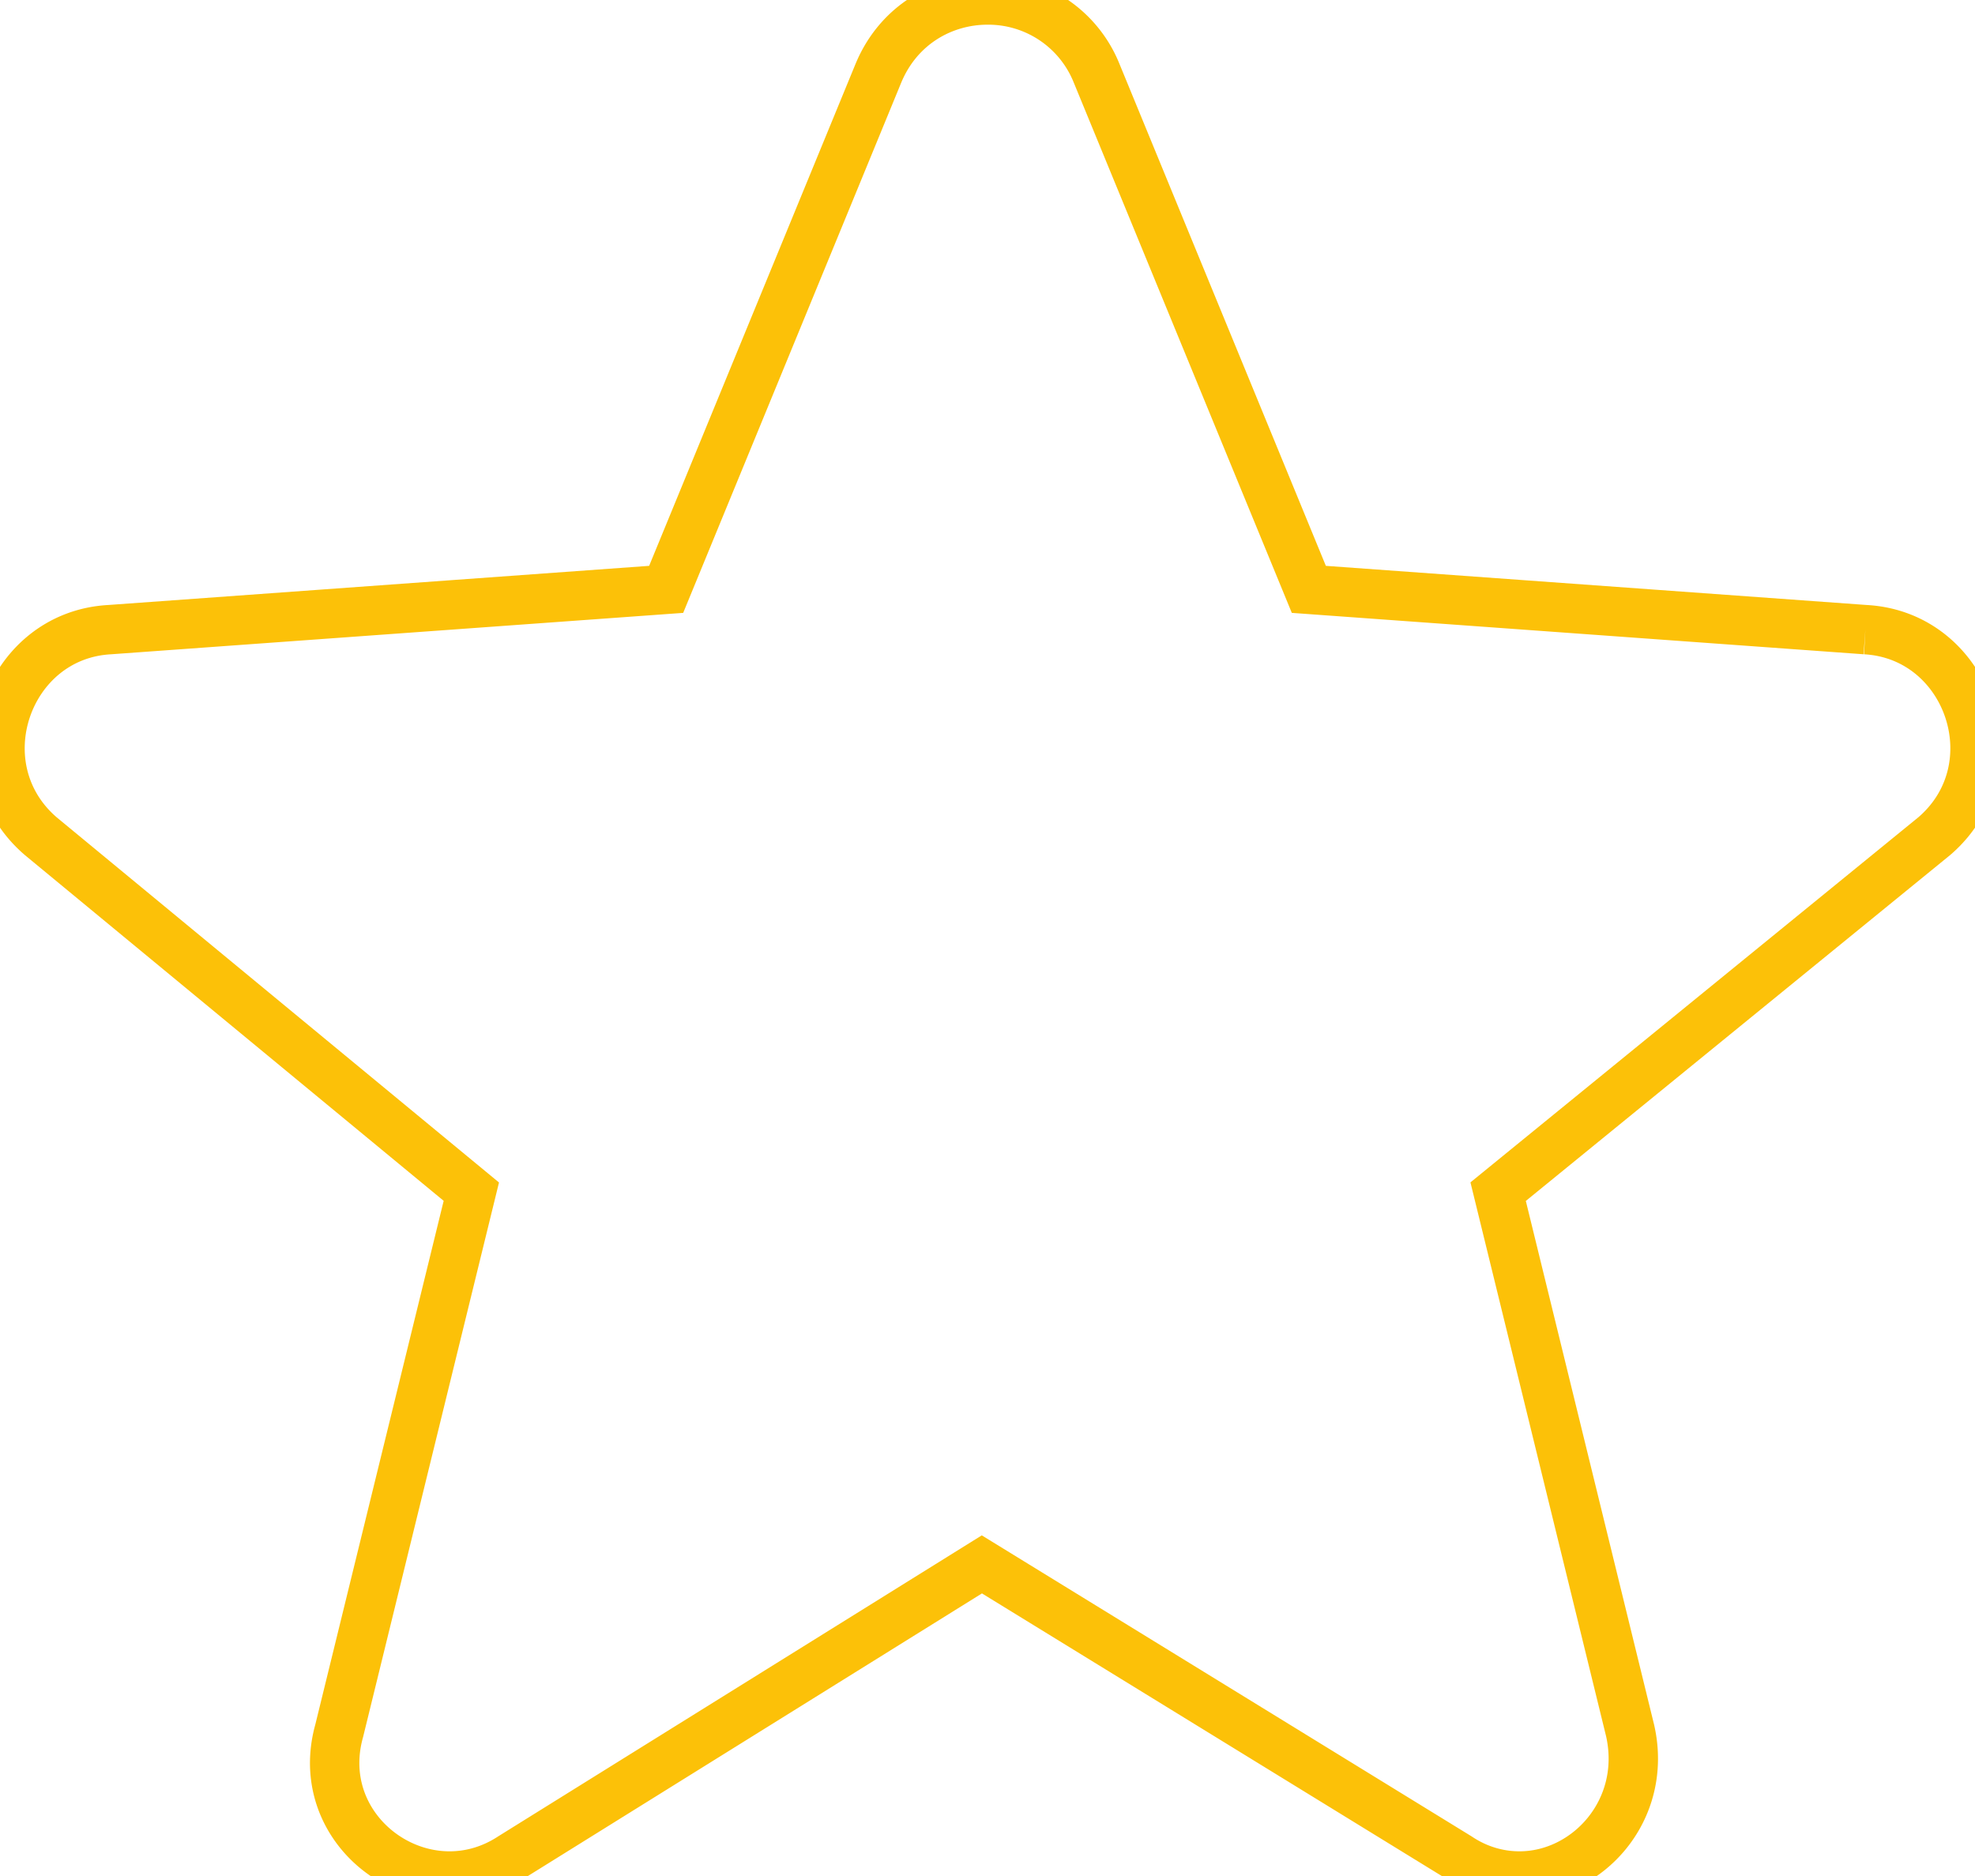
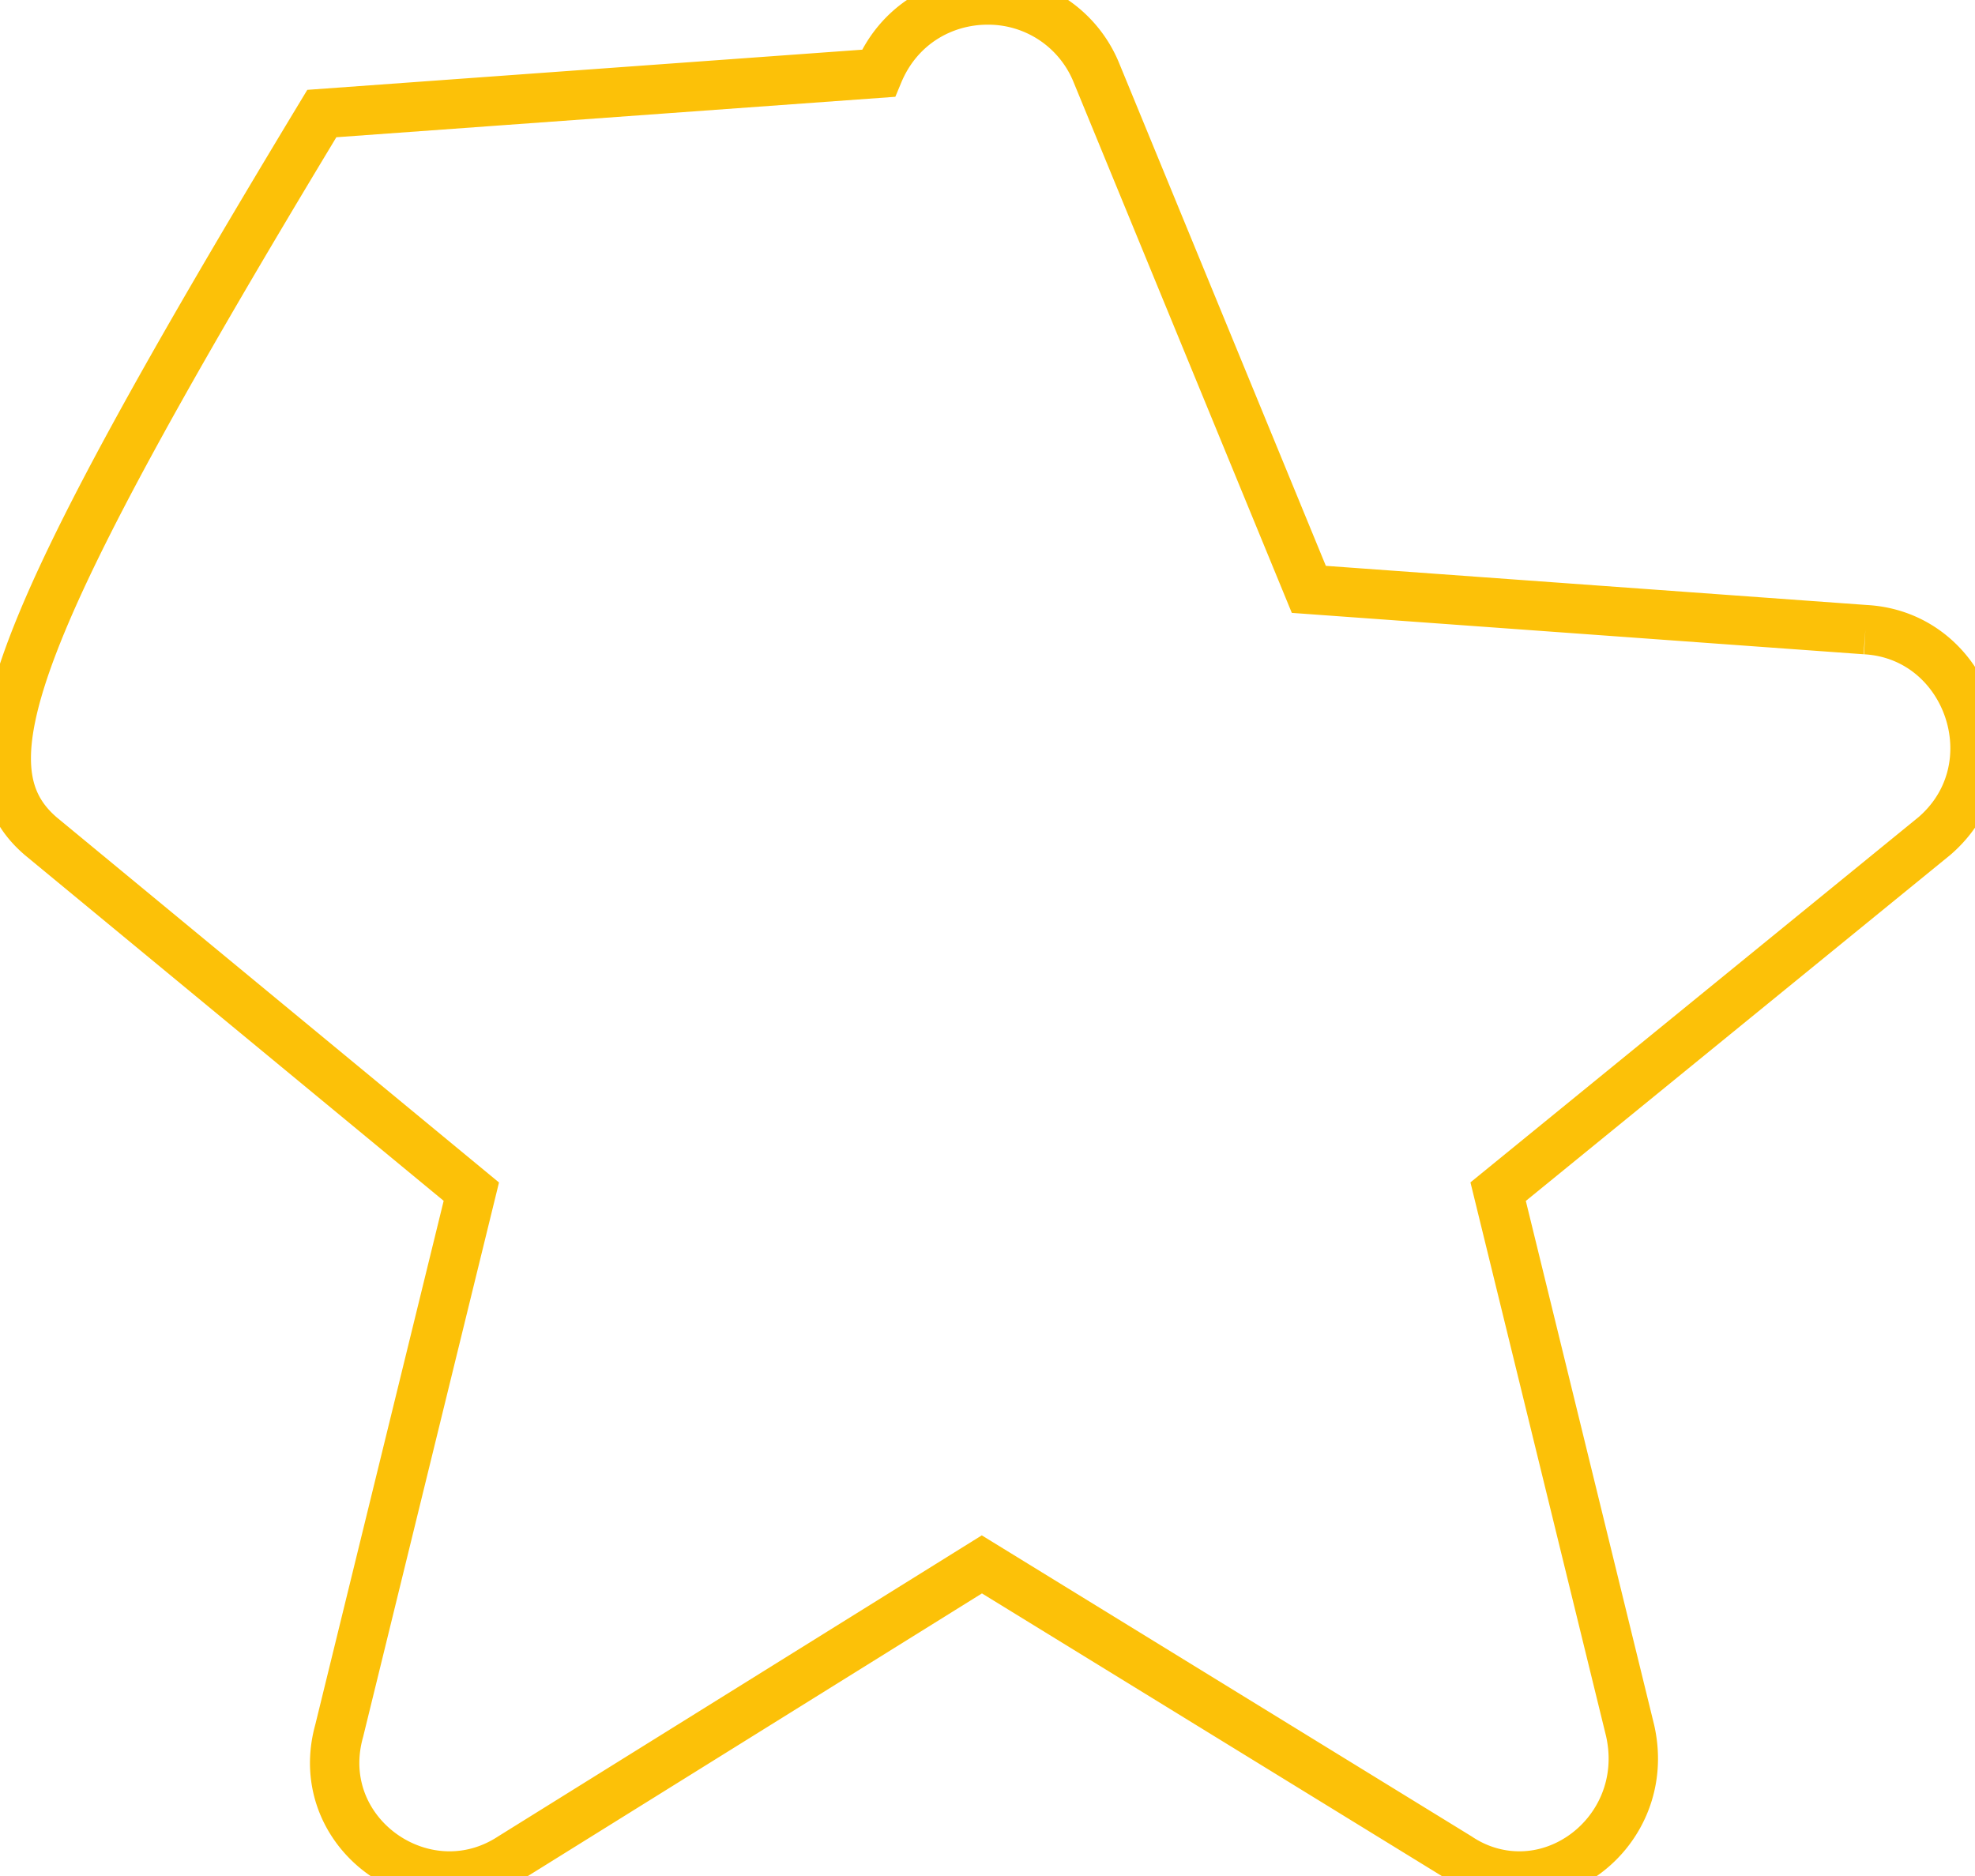
<svg xmlns="http://www.w3.org/2000/svg" width="20" height="19" viewBox="0 0 20 19">
-   <path d="m18.89 6.377-5.636-.408L11.105.742A1.182 1.182 0 0 0 10 0C9.552 0 9.1.248 8.895.742L6.746 5.969l-5.636.408C.066 6.434-.398 7.772.413 8.469l4.36 3.6-1.338 5.46C3.21 18.332 3.847 19 4.552 19c.212 0 .428-.06.628-.191l4.763-2.965 4.824 2.965c.2.134.416.191.62.191.69 0 1.301-.668 1.121-1.471l-1.337-5.46 4.416-3.6c.812-.697.347-2.035-.697-2.092" stroke="#FCC108" stroke-width=".5" fill="none" fill-rule="evenodd" />
+   <path d="m18.89 6.377-5.636-.408L11.105.742A1.182 1.182 0 0 0 10 0C9.552 0 9.1.248 8.895.742l-5.636.408C.066 6.434-.398 7.772.413 8.469l4.36 3.6-1.338 5.46C3.21 18.332 3.847 19 4.552 19c.212 0 .428-.06.628-.191l4.763-2.965 4.824 2.965c.2.134.416.191.62.191.69 0 1.301-.668 1.121-1.471l-1.337-5.46 4.416-3.6c.812-.697.347-2.035-.697-2.092" stroke="#FCC108" stroke-width=".5" fill="none" fill-rule="evenodd" />
</svg>